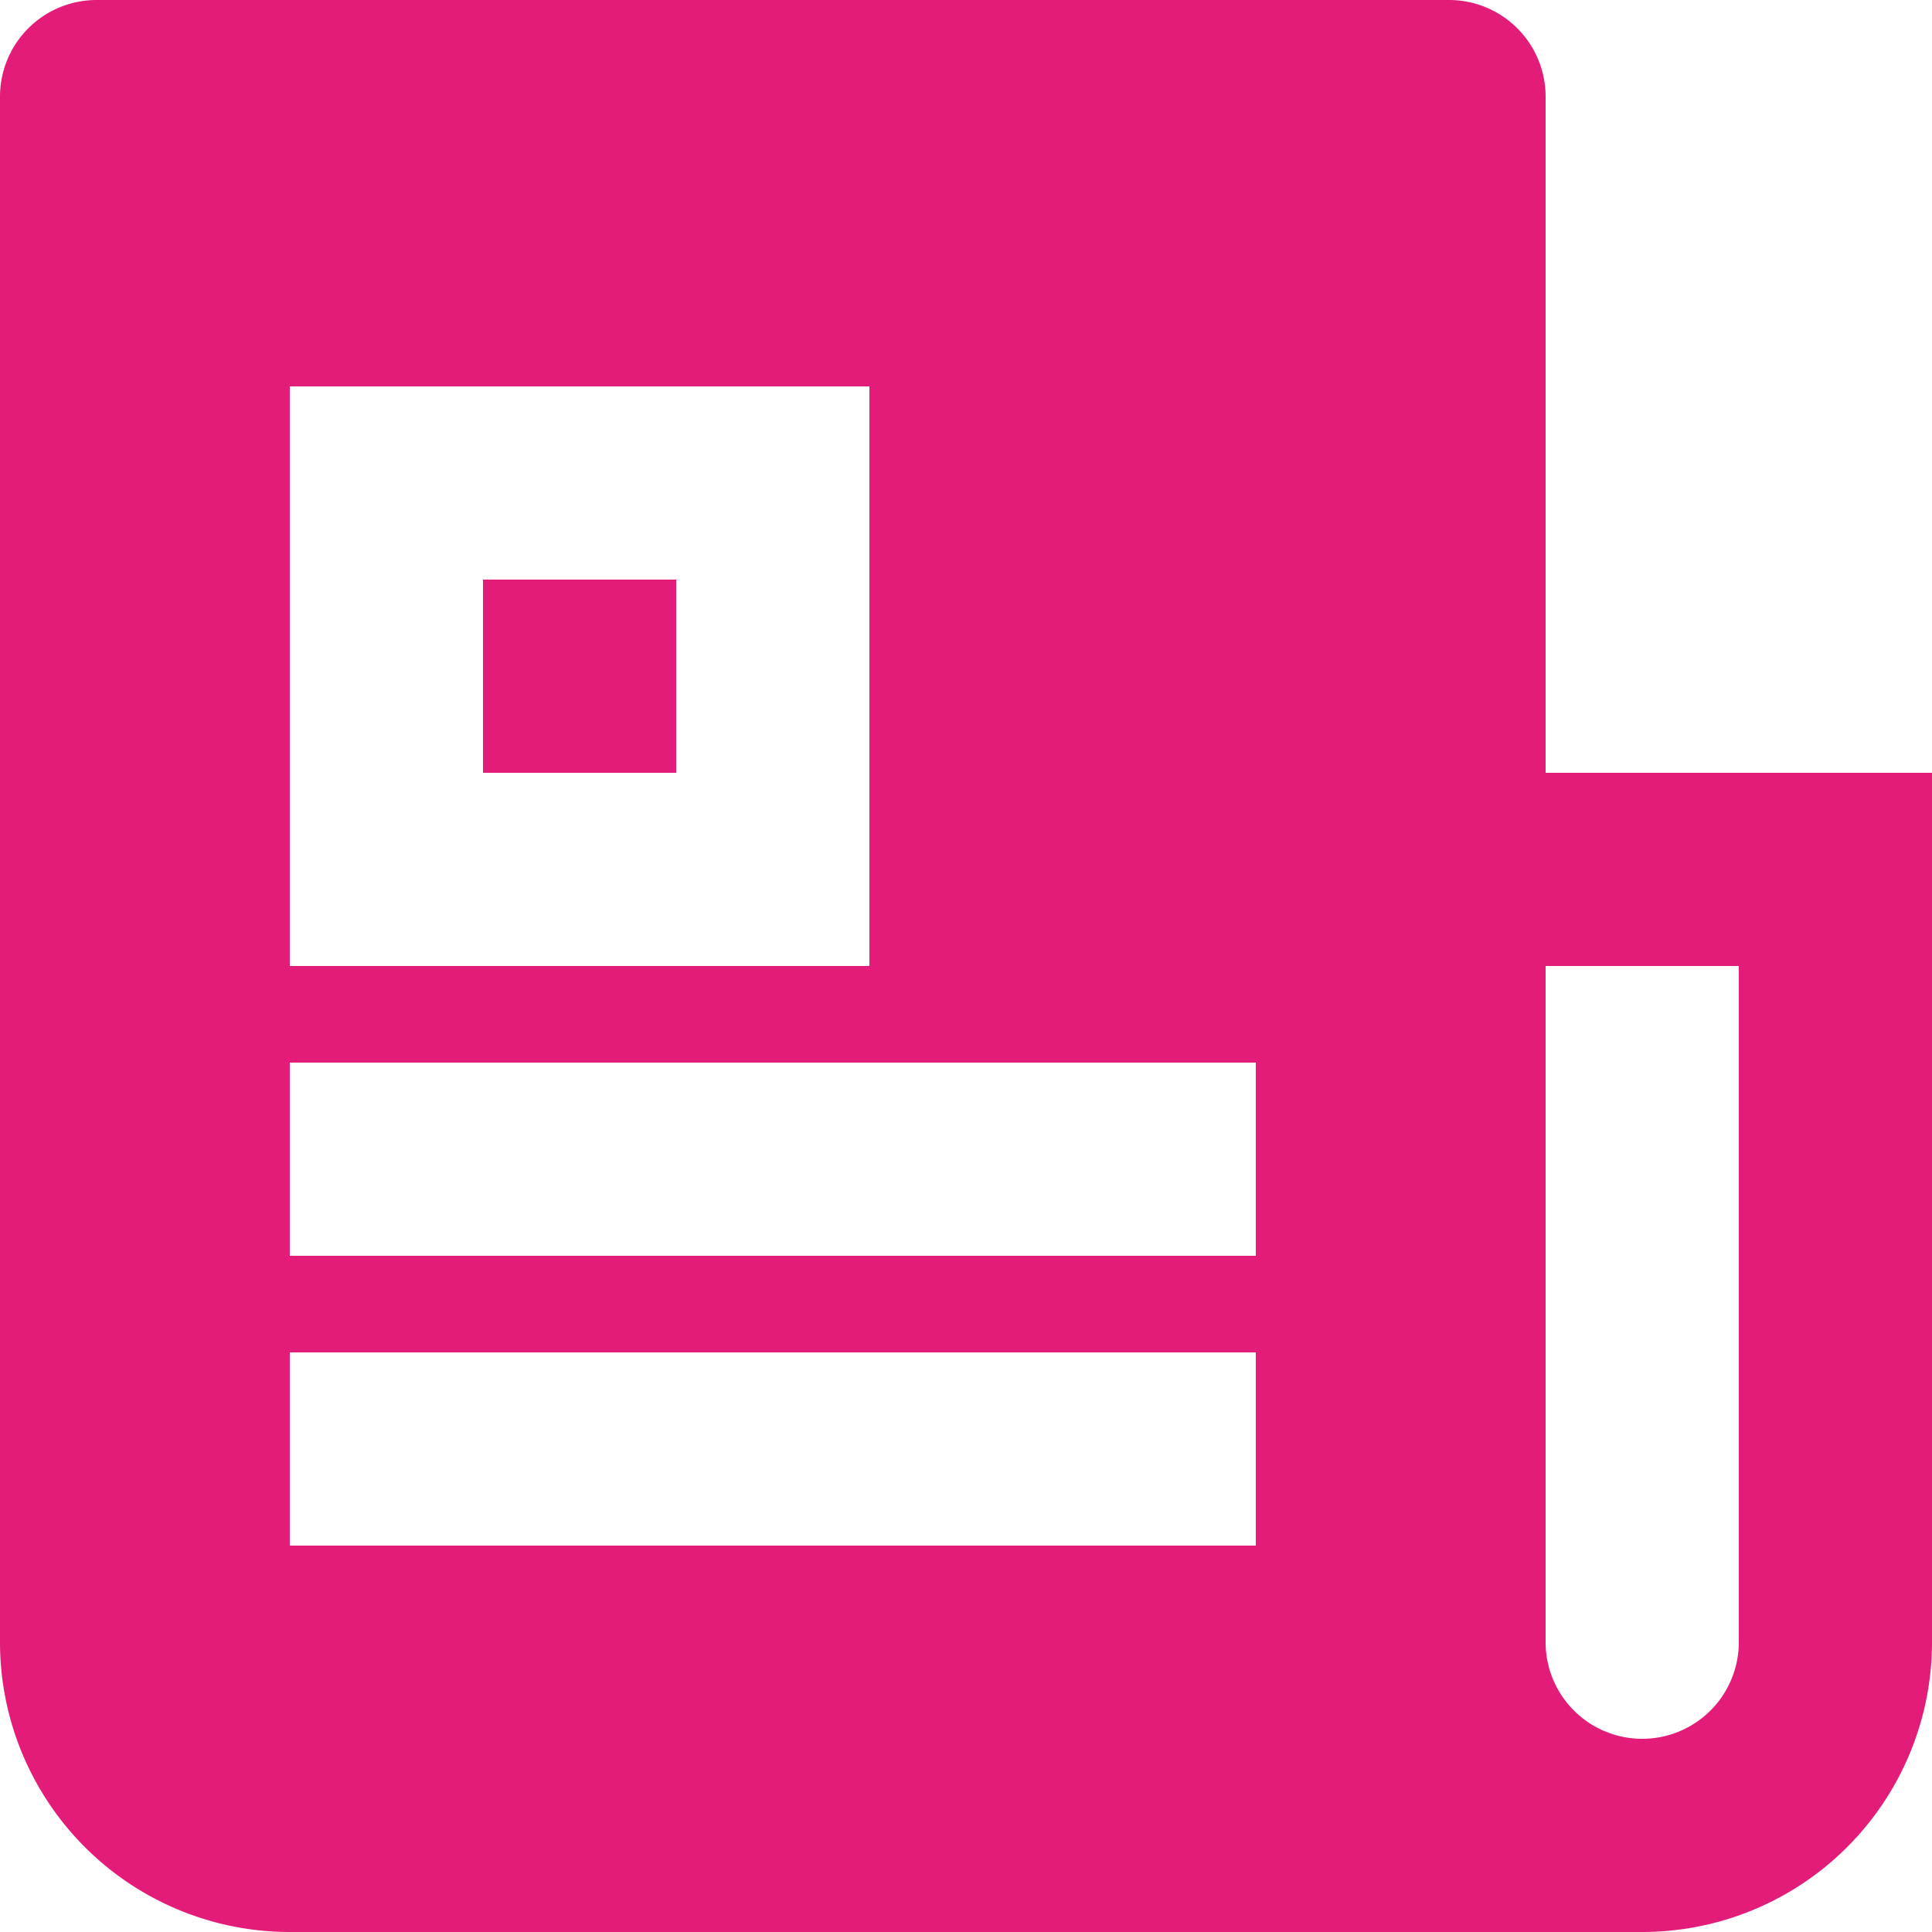
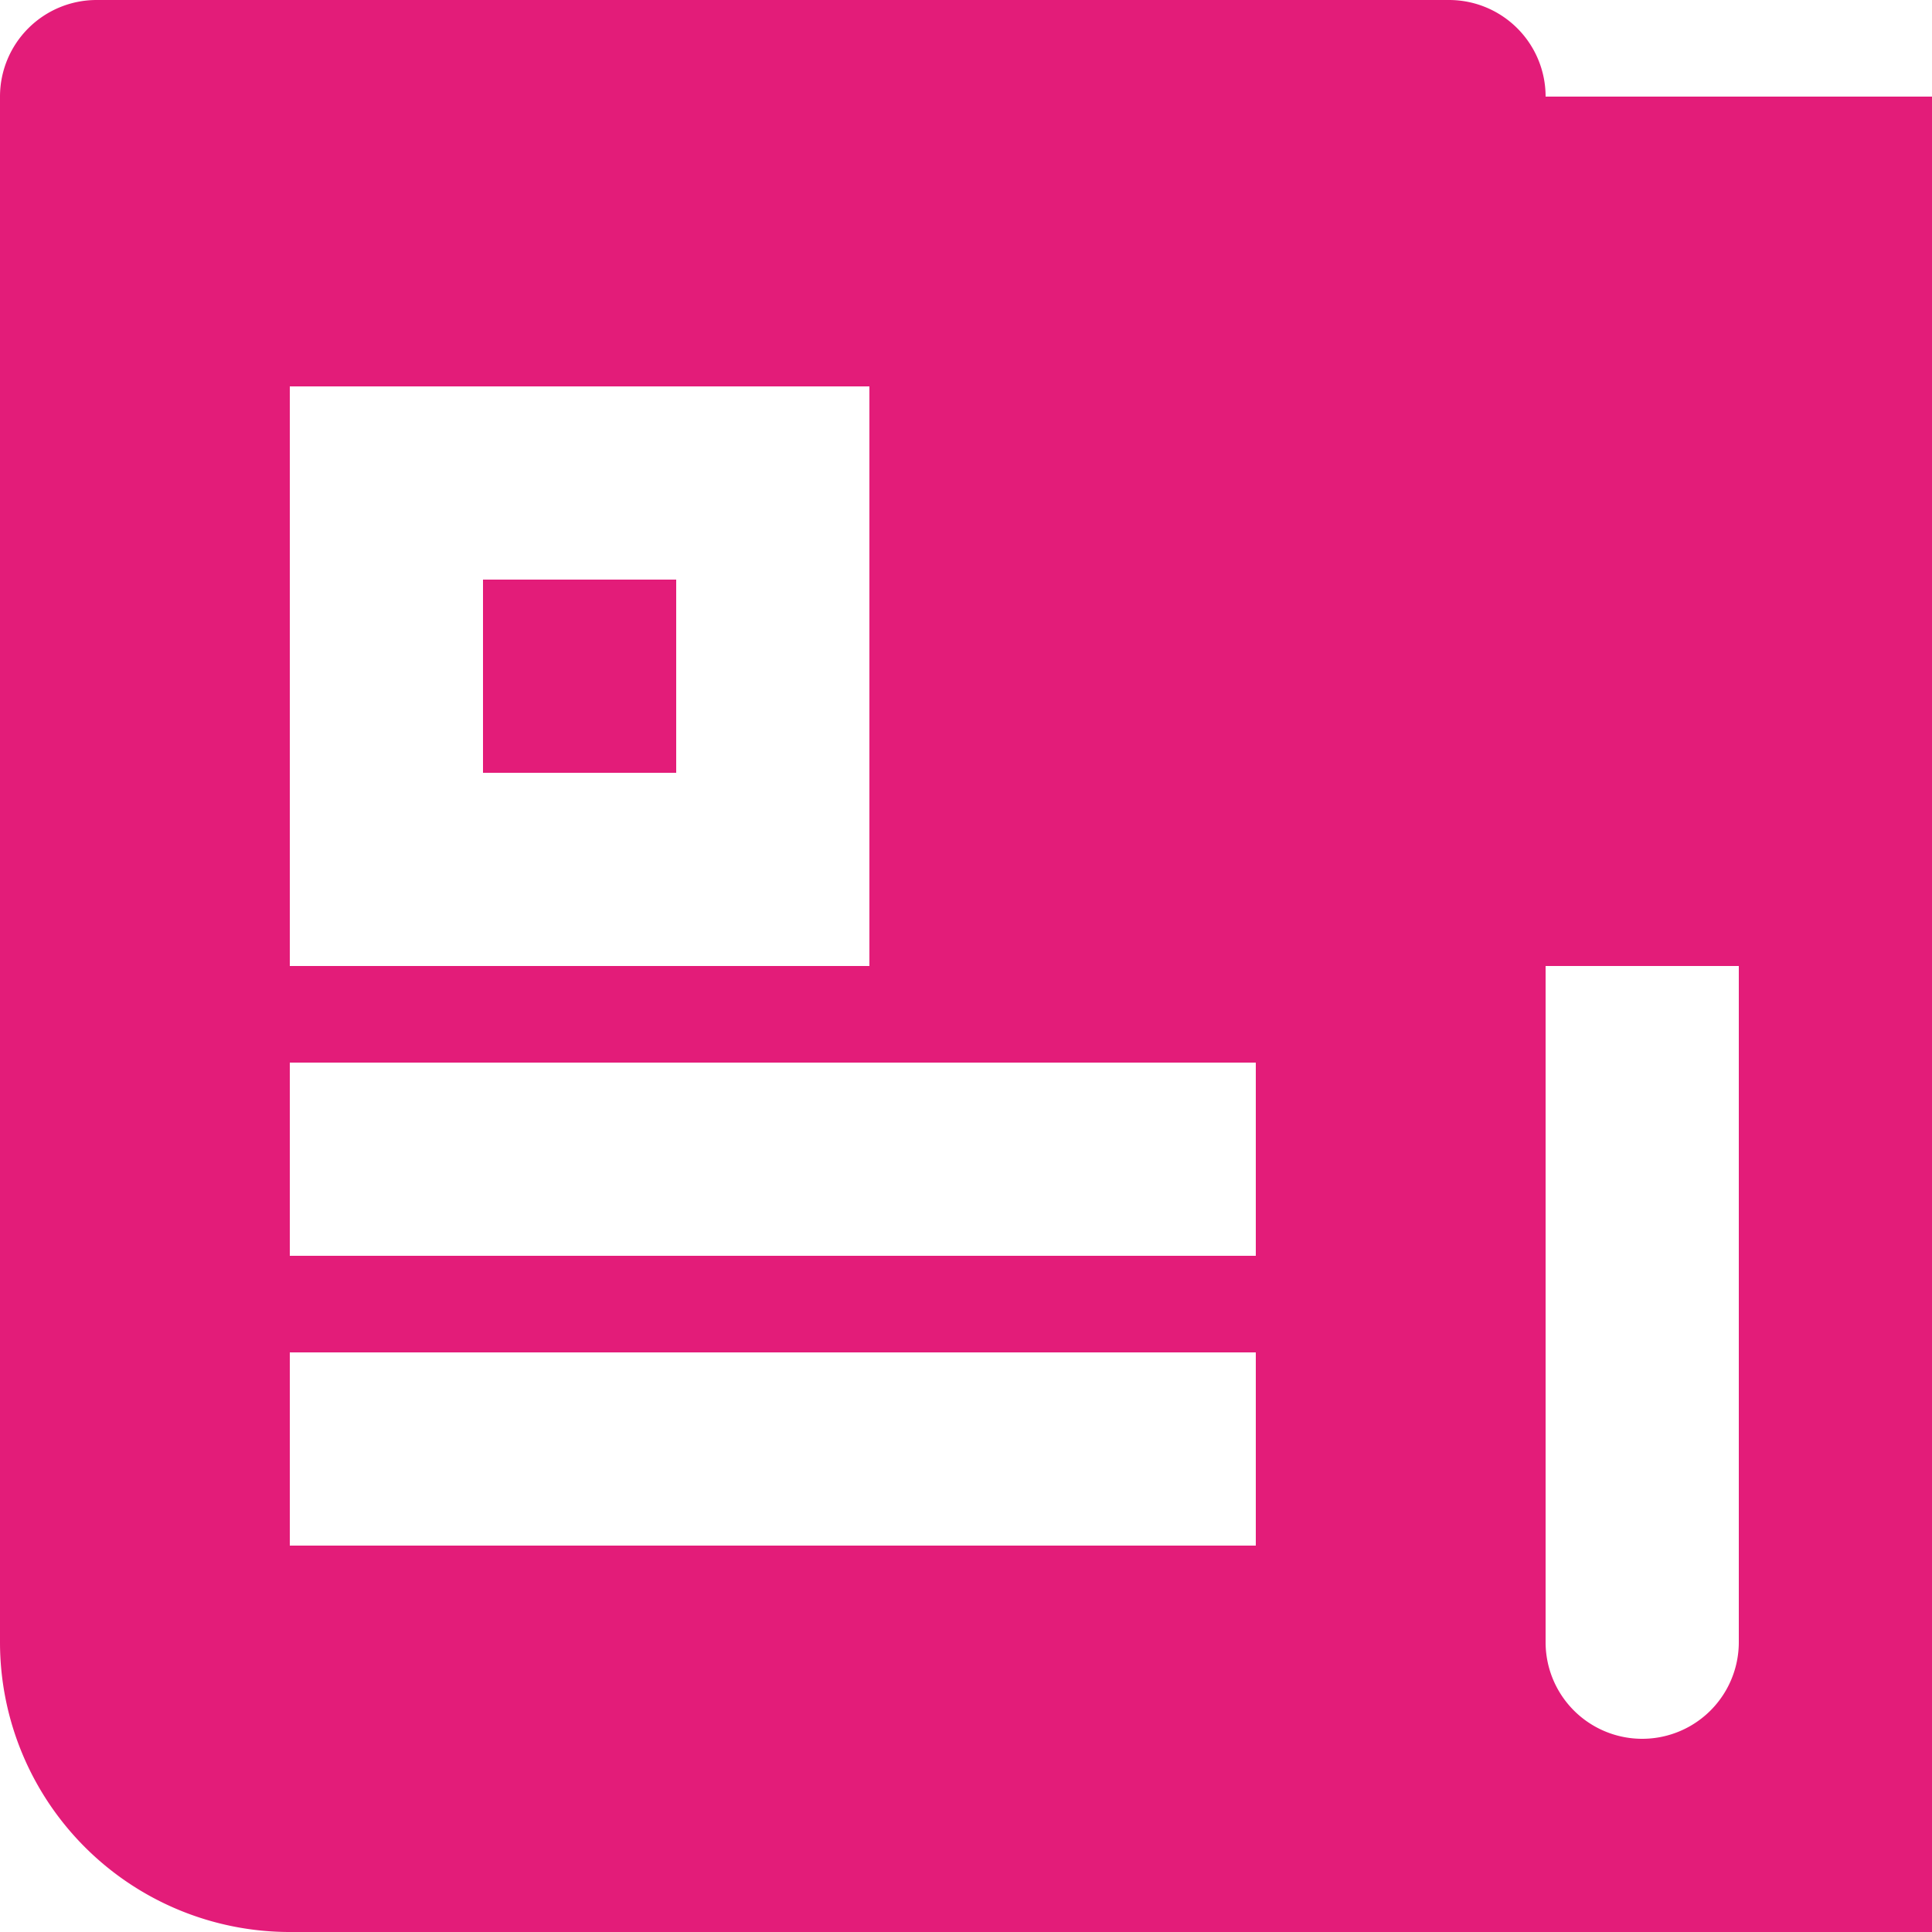
<svg xmlns="http://www.w3.org/2000/svg" width="20" height="20" viewBox="0 0 20 20">
-   <path id="Caminho_754" data-name="Caminho 754" d="M19,22H5a3,3,0,0,1-3-3V3A1,1,0,0,1,3,2H17a1,1,0,0,1,1,1v7h4v9A3,3,0,0,1,19,22ZM18,12v7a1,1,0,0,0,2,0V12ZM5,6v6h6V6Zm0,7v2H15V13Zm0,3v2H15V16ZM7,8H9v2H7Z" transform="translate(-2 -2)" fill="#e31c79" />
+   <path id="Caminho_754" data-name="Caminho 754" d="M19,22H5a3,3,0,0,1-3-3V3A1,1,0,0,1,3,2H17a1,1,0,0,1,1,1h4v9A3,3,0,0,1,19,22ZM18,12v7a1,1,0,0,0,2,0V12ZM5,6v6h6V6Zm0,7v2H15V13Zm0,3v2H15V16ZM7,8H9v2H7Z" transform="translate(-2 -2)" fill="#e31c79" />
</svg>